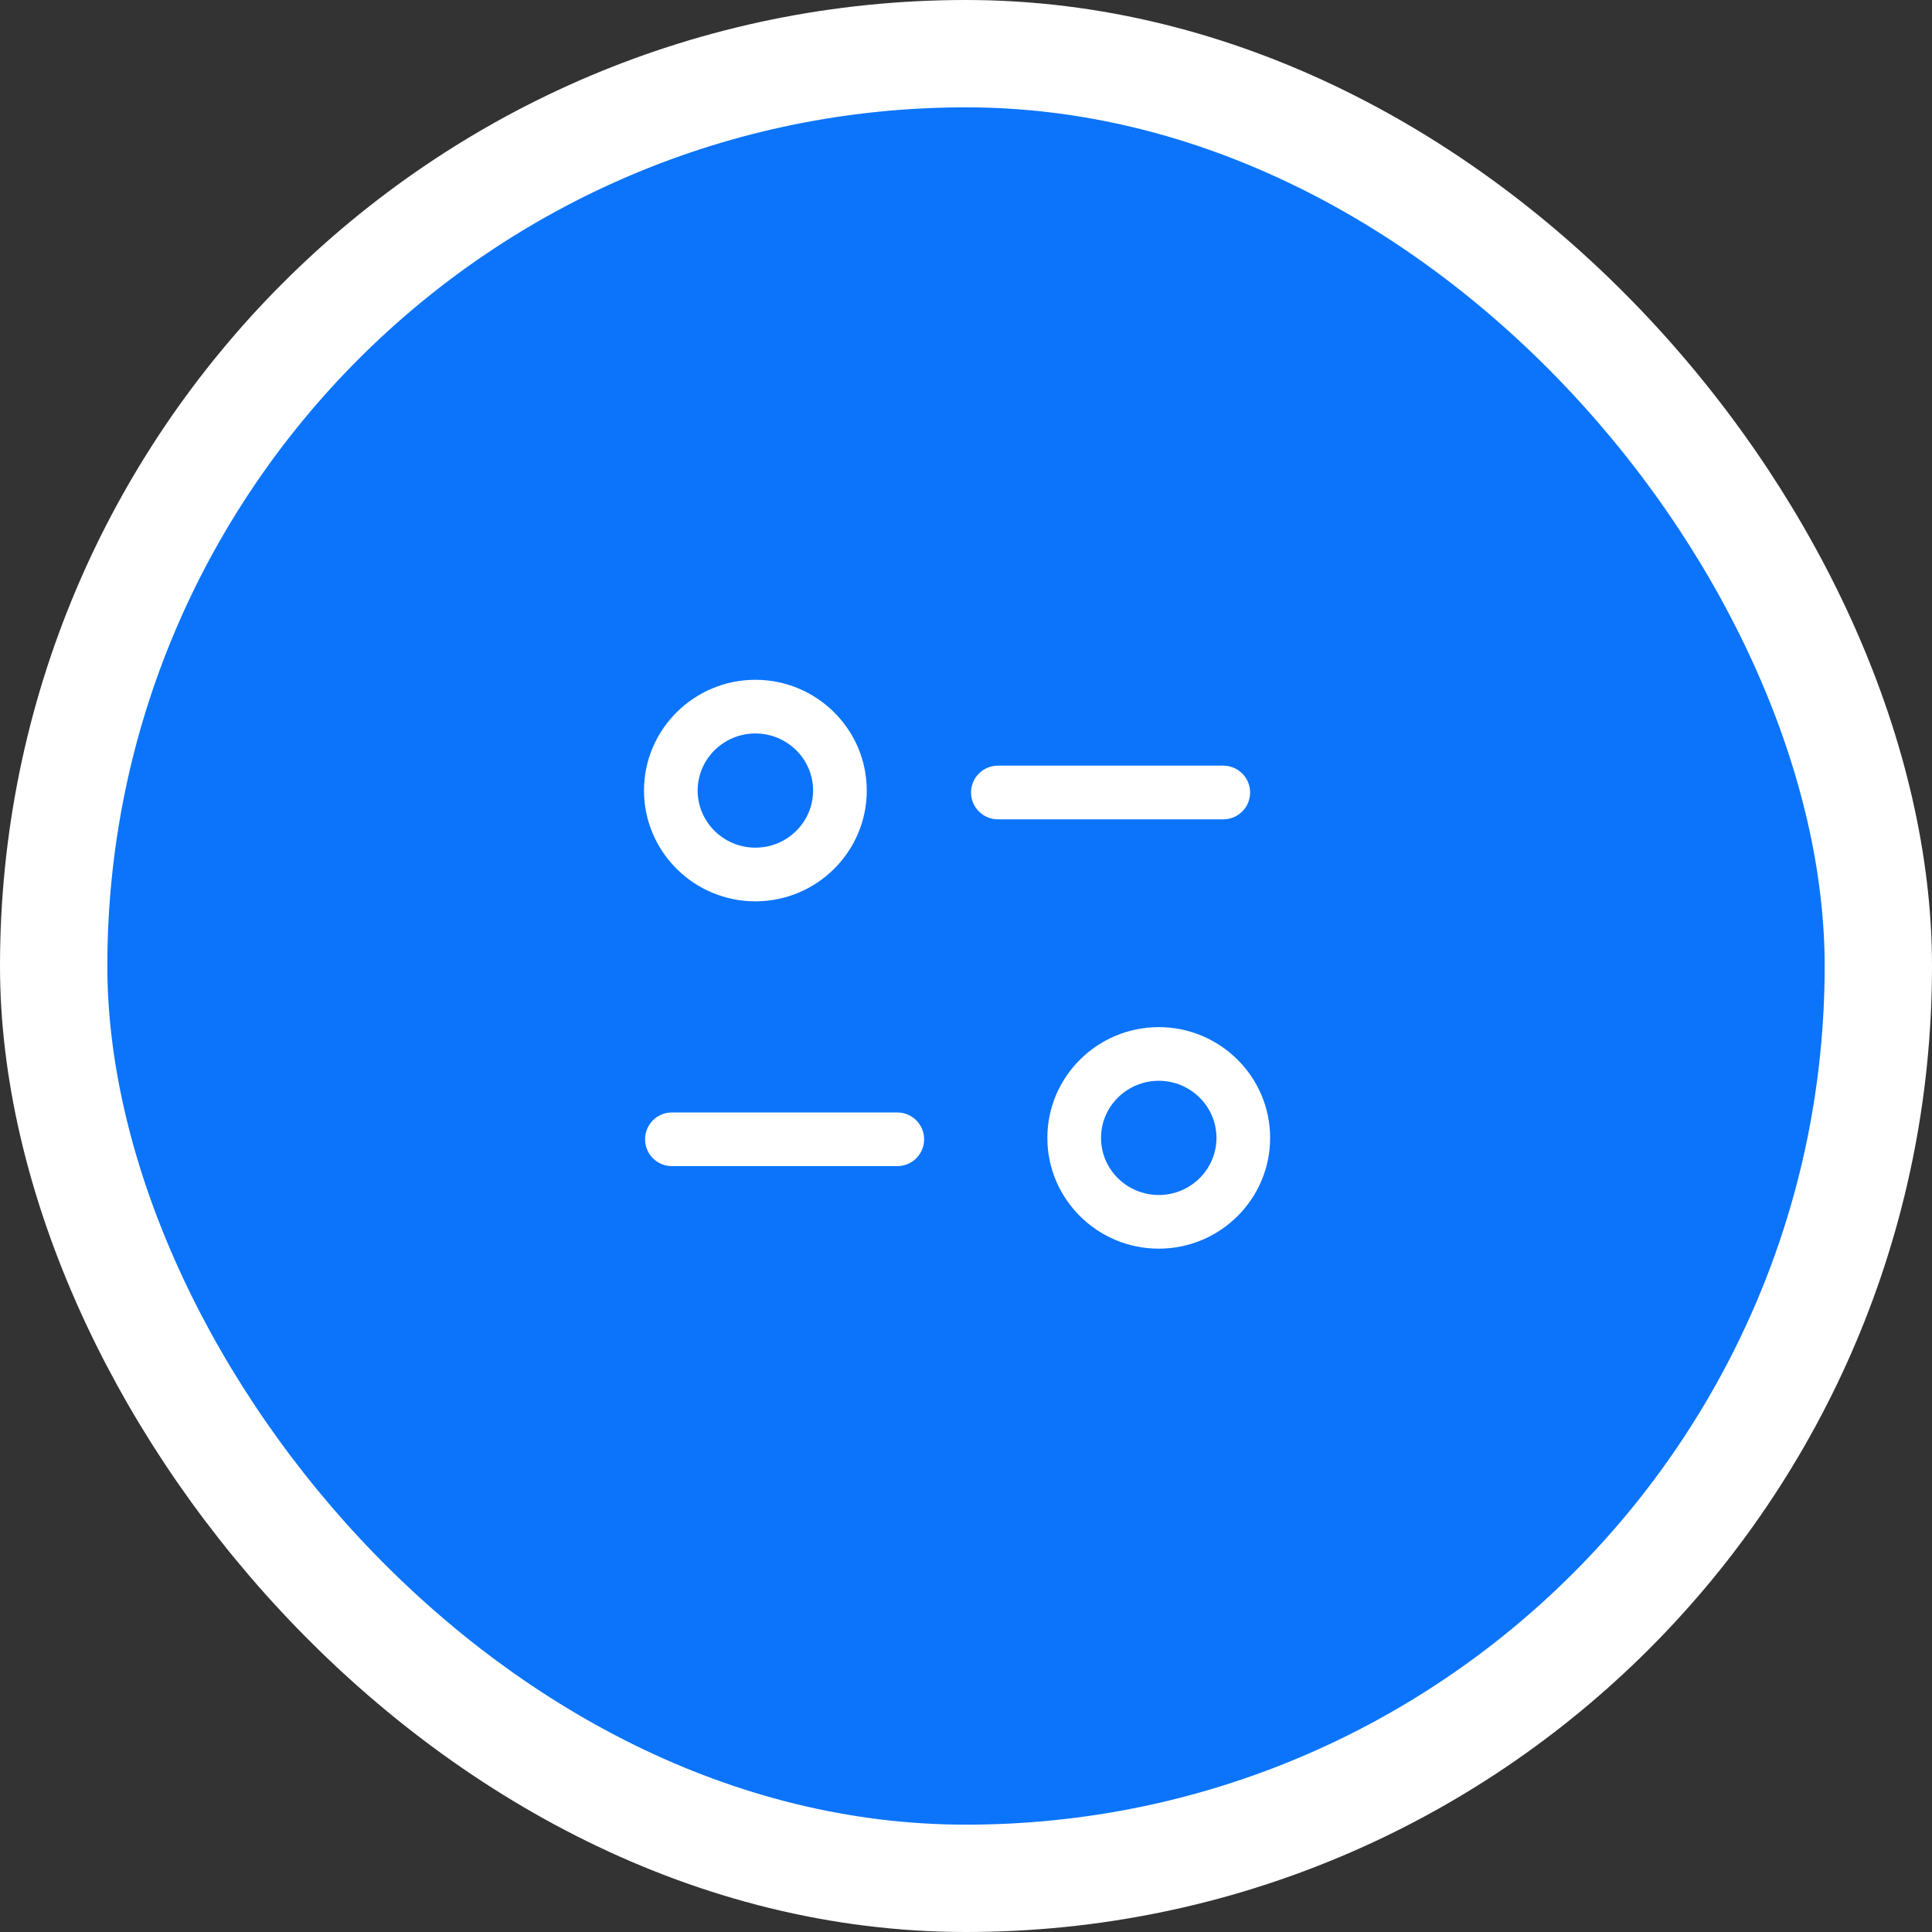
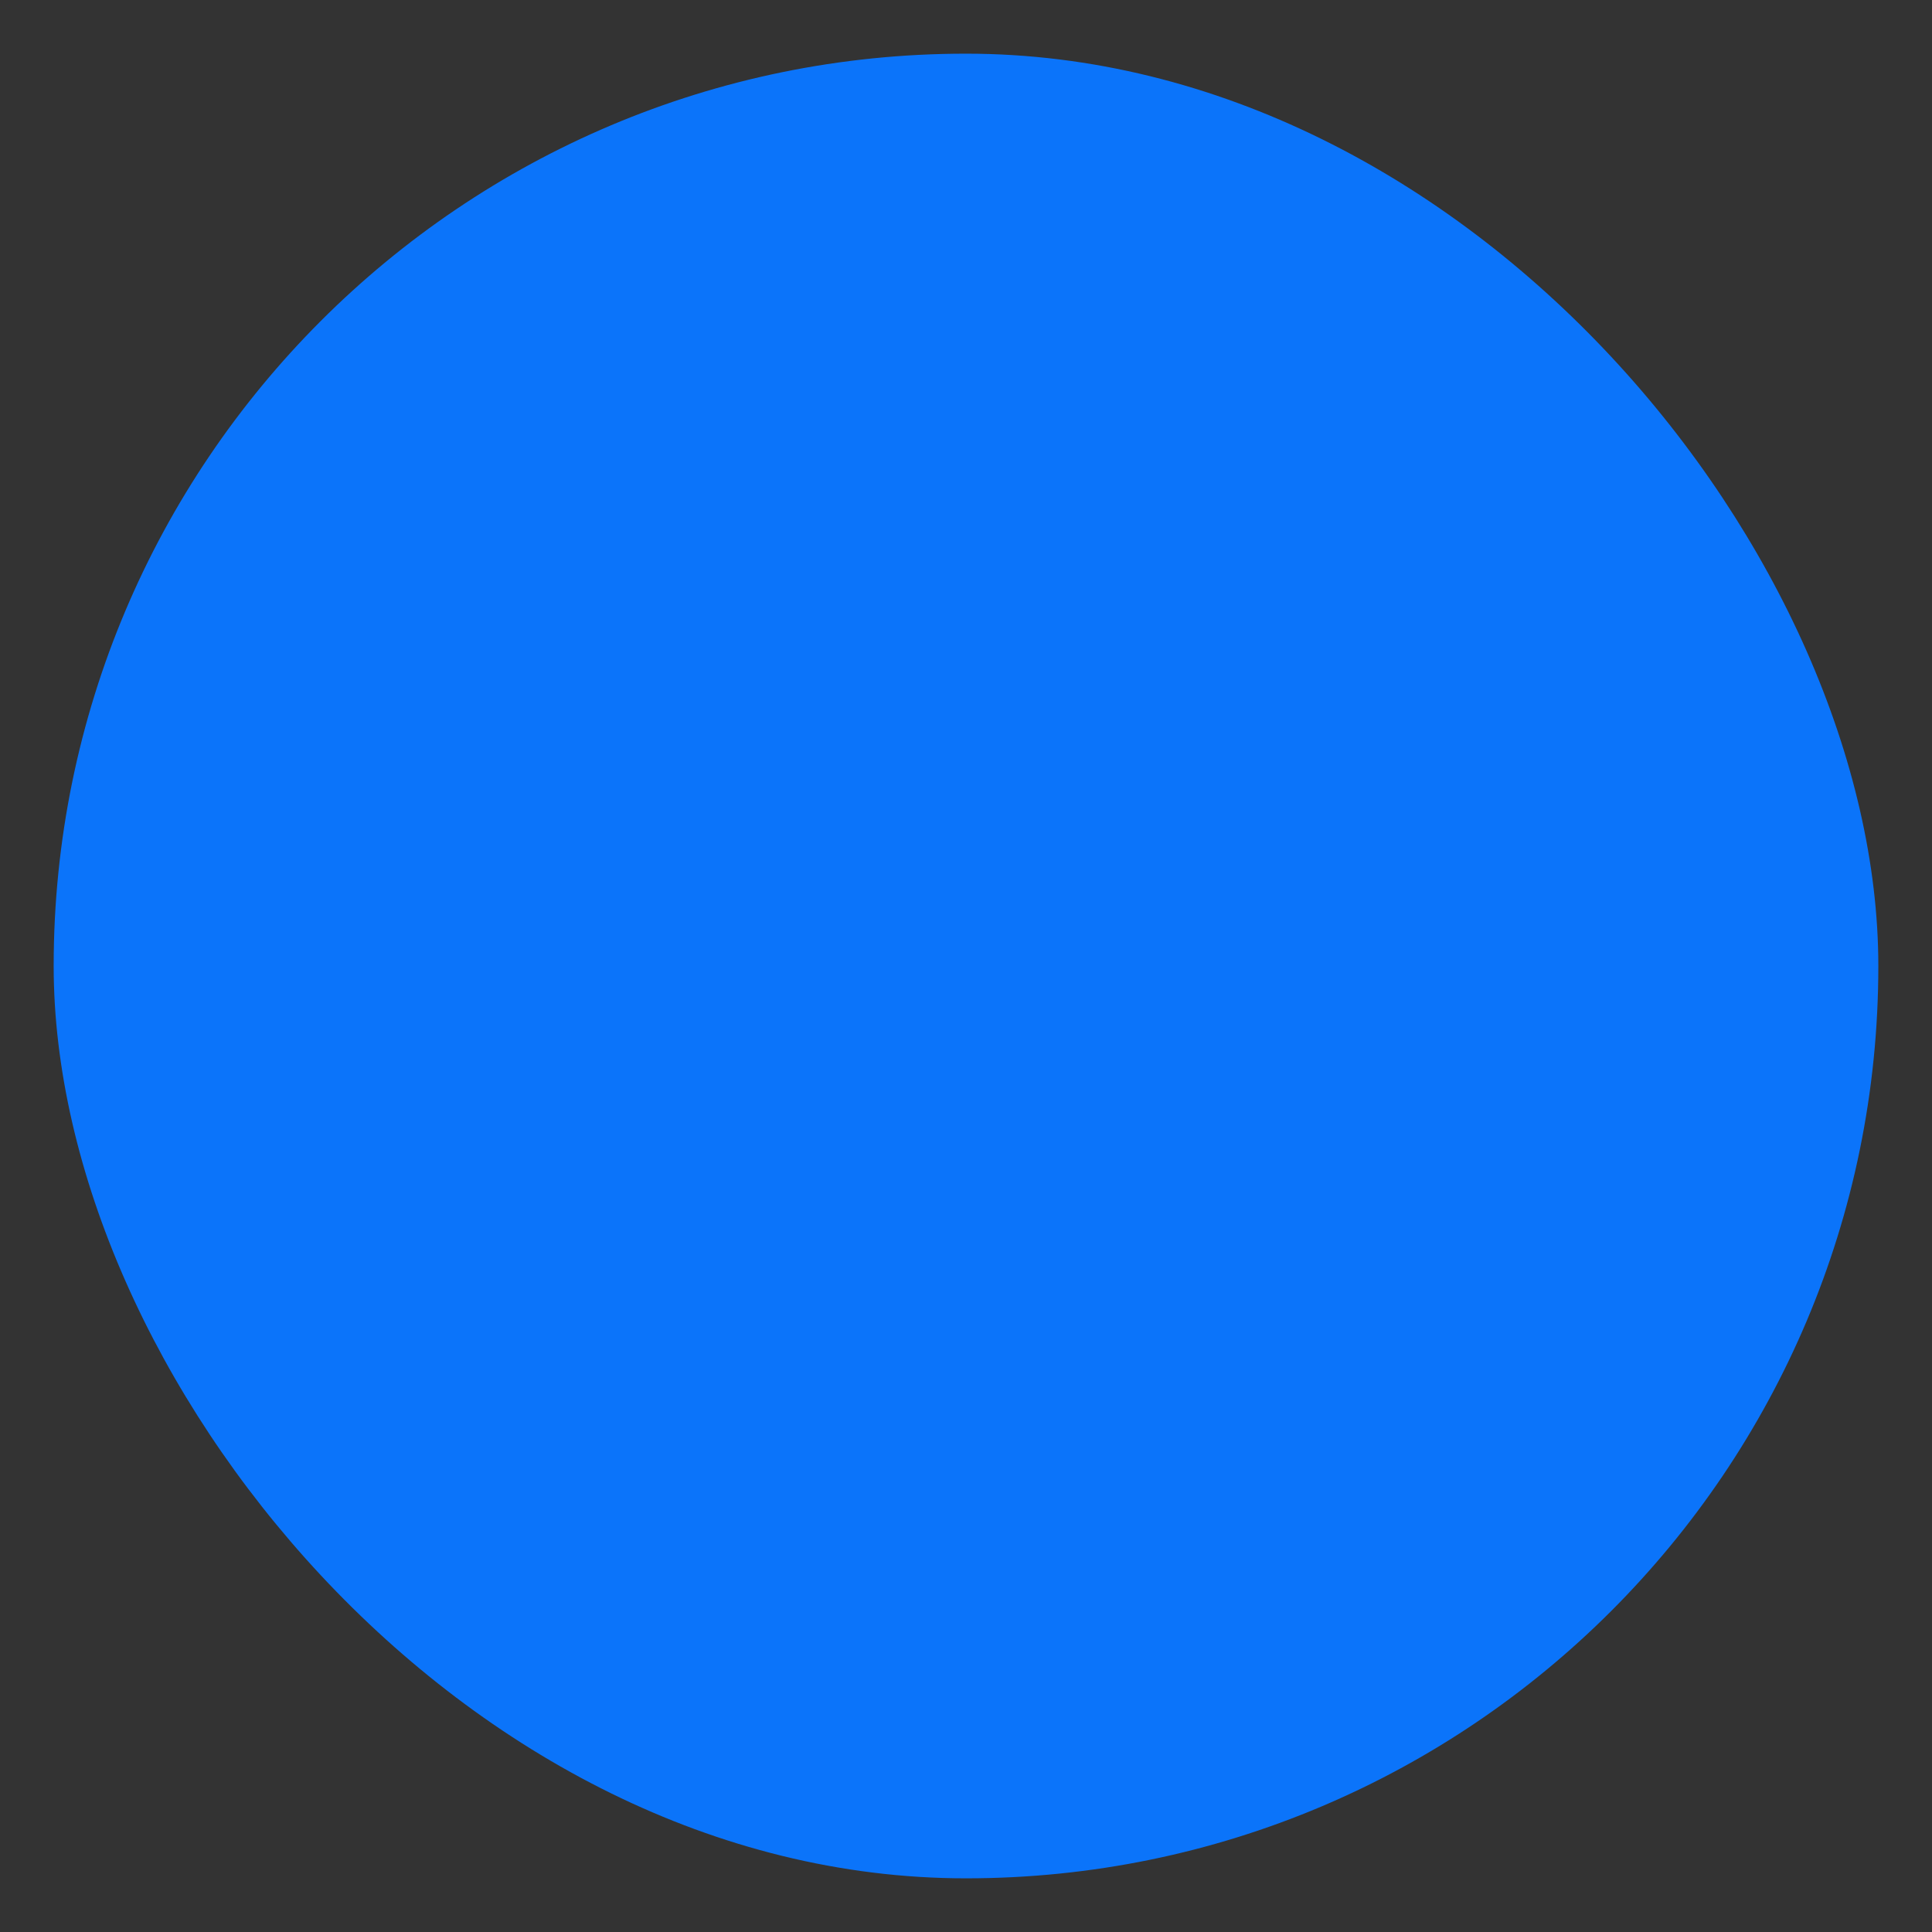
<svg xmlns="http://www.w3.org/2000/svg" width="36" height="36" viewBox="0 0 36 36" fill="none">
  <rect x="0" y="0" width="36" height="36" fill="#333333" stroke="none" />
  <rect x="1" y="1" width="34" height="34" rx="17" fill="#0B74FA" />
-   <rect x="1" y="1" width="34" height="34" rx="17" stroke="white" stroke-width="2" />
-   <path fill-rule="evenodd" clip-rule="evenodd" d="M21.592 19.139C22.736 19.139 23.667 20.065 23.667 21.203C23.667 22.341 22.736 23.267 21.592 23.267C20.447 23.267 19.516 22.341 19.516 21.203C19.516 20.065 20.447 19.139 21.592 19.139ZM21.592 20.139C20.999 20.139 20.516 20.616 20.516 21.203C20.516 21.79 20.999 22.267 21.592 22.267C22.185 22.267 22.667 21.79 22.667 21.203C22.667 20.616 22.185 20.139 21.592 20.139ZM16.72 20.729C16.996 20.729 17.22 20.953 17.22 21.229C17.22 21.505 16.996 21.729 16.72 21.729H12.52C12.243 21.729 12.02 21.505 12.02 21.229C12.02 20.953 12.243 20.729 12.52 20.729H16.72ZM14.075 12.667C15.22 12.667 16.151 13.593 16.151 14.731C16.151 15.869 15.22 16.795 14.075 16.795C12.931 16.795 12 15.869 12 14.731C12 13.593 12.931 12.667 14.075 12.667ZM14.075 13.667C13.483 13.667 13 14.144 13 14.731C13 15.318 13.483 15.795 14.075 15.795C14.669 15.795 15.151 15.318 15.151 14.731C15.151 14.144 14.669 13.667 14.075 13.667ZM22.794 14.267C23.07 14.267 23.294 14.491 23.294 14.767C23.294 15.043 23.07 15.267 22.794 15.267H18.594C18.318 15.267 18.094 15.043 18.094 14.767C18.094 14.491 18.318 14.267 18.594 14.267H22.794Z" fill="white" />
</svg>